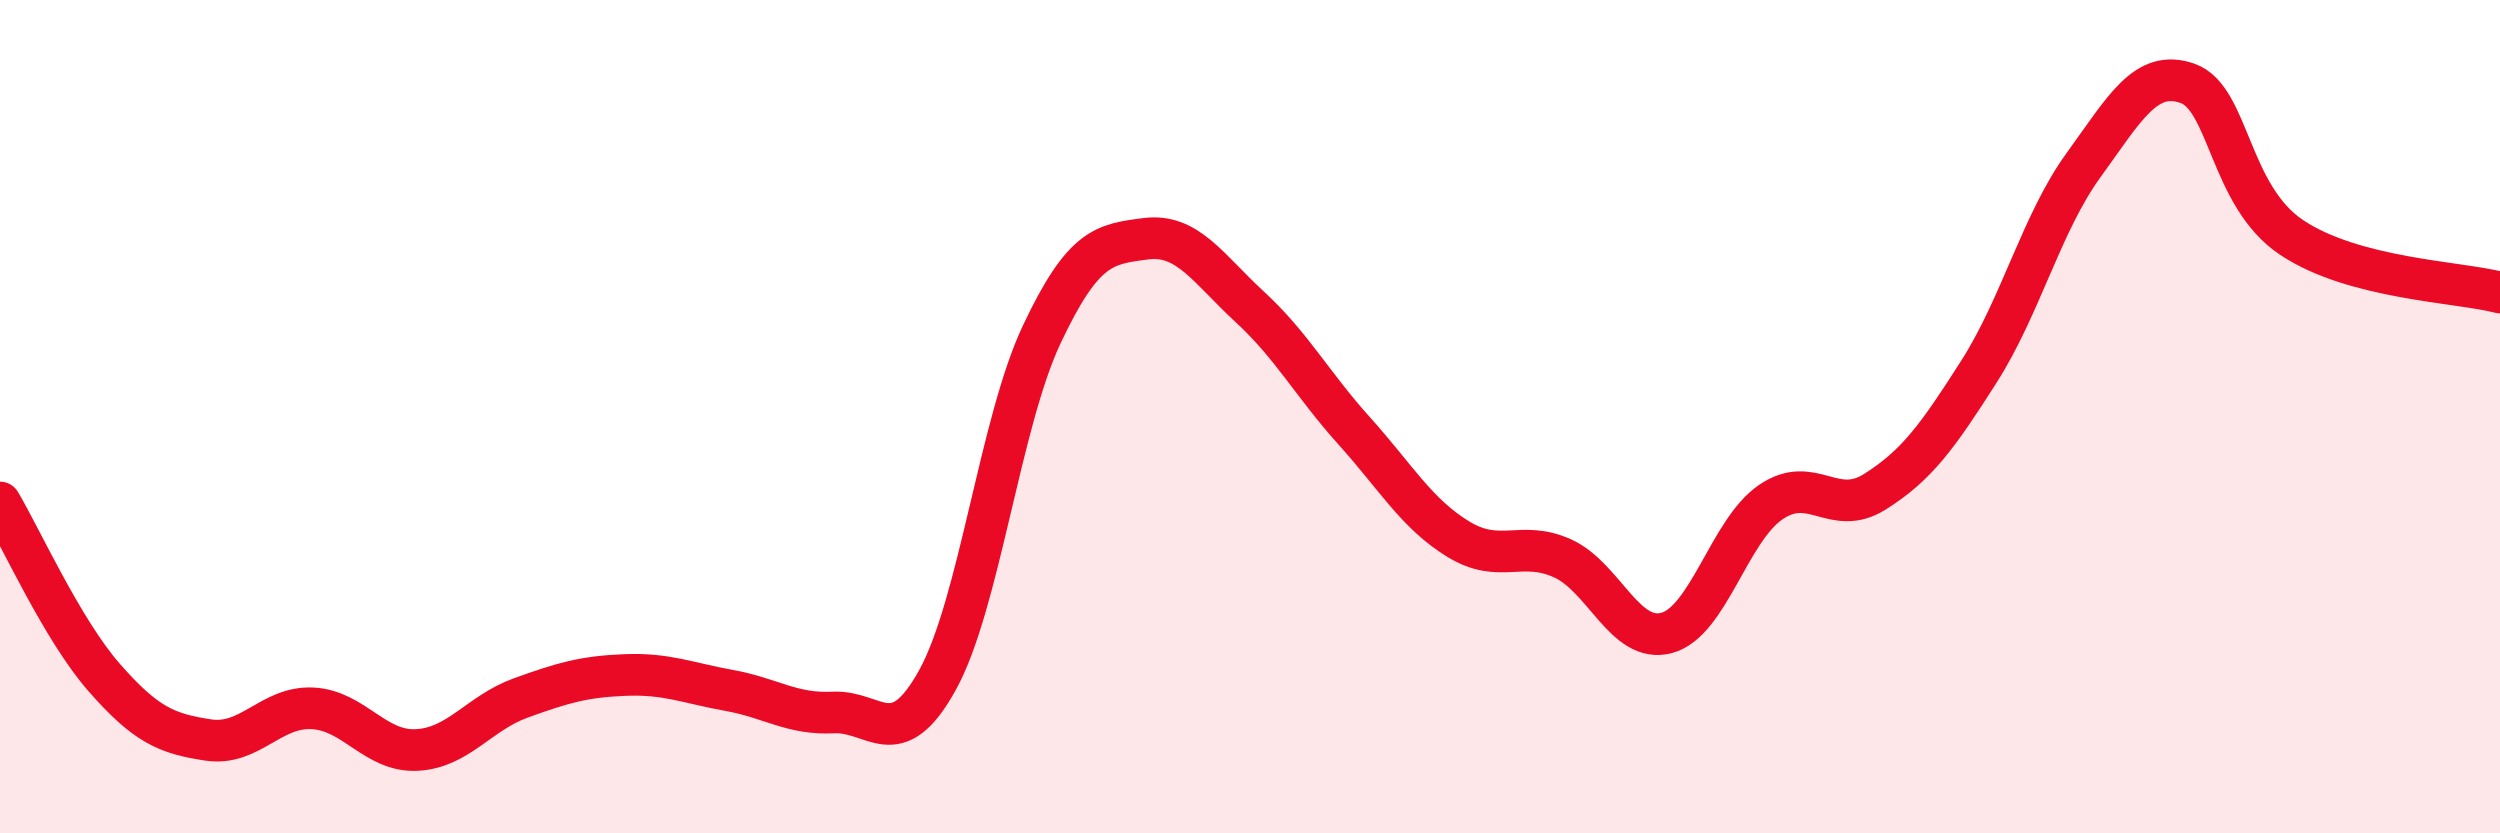
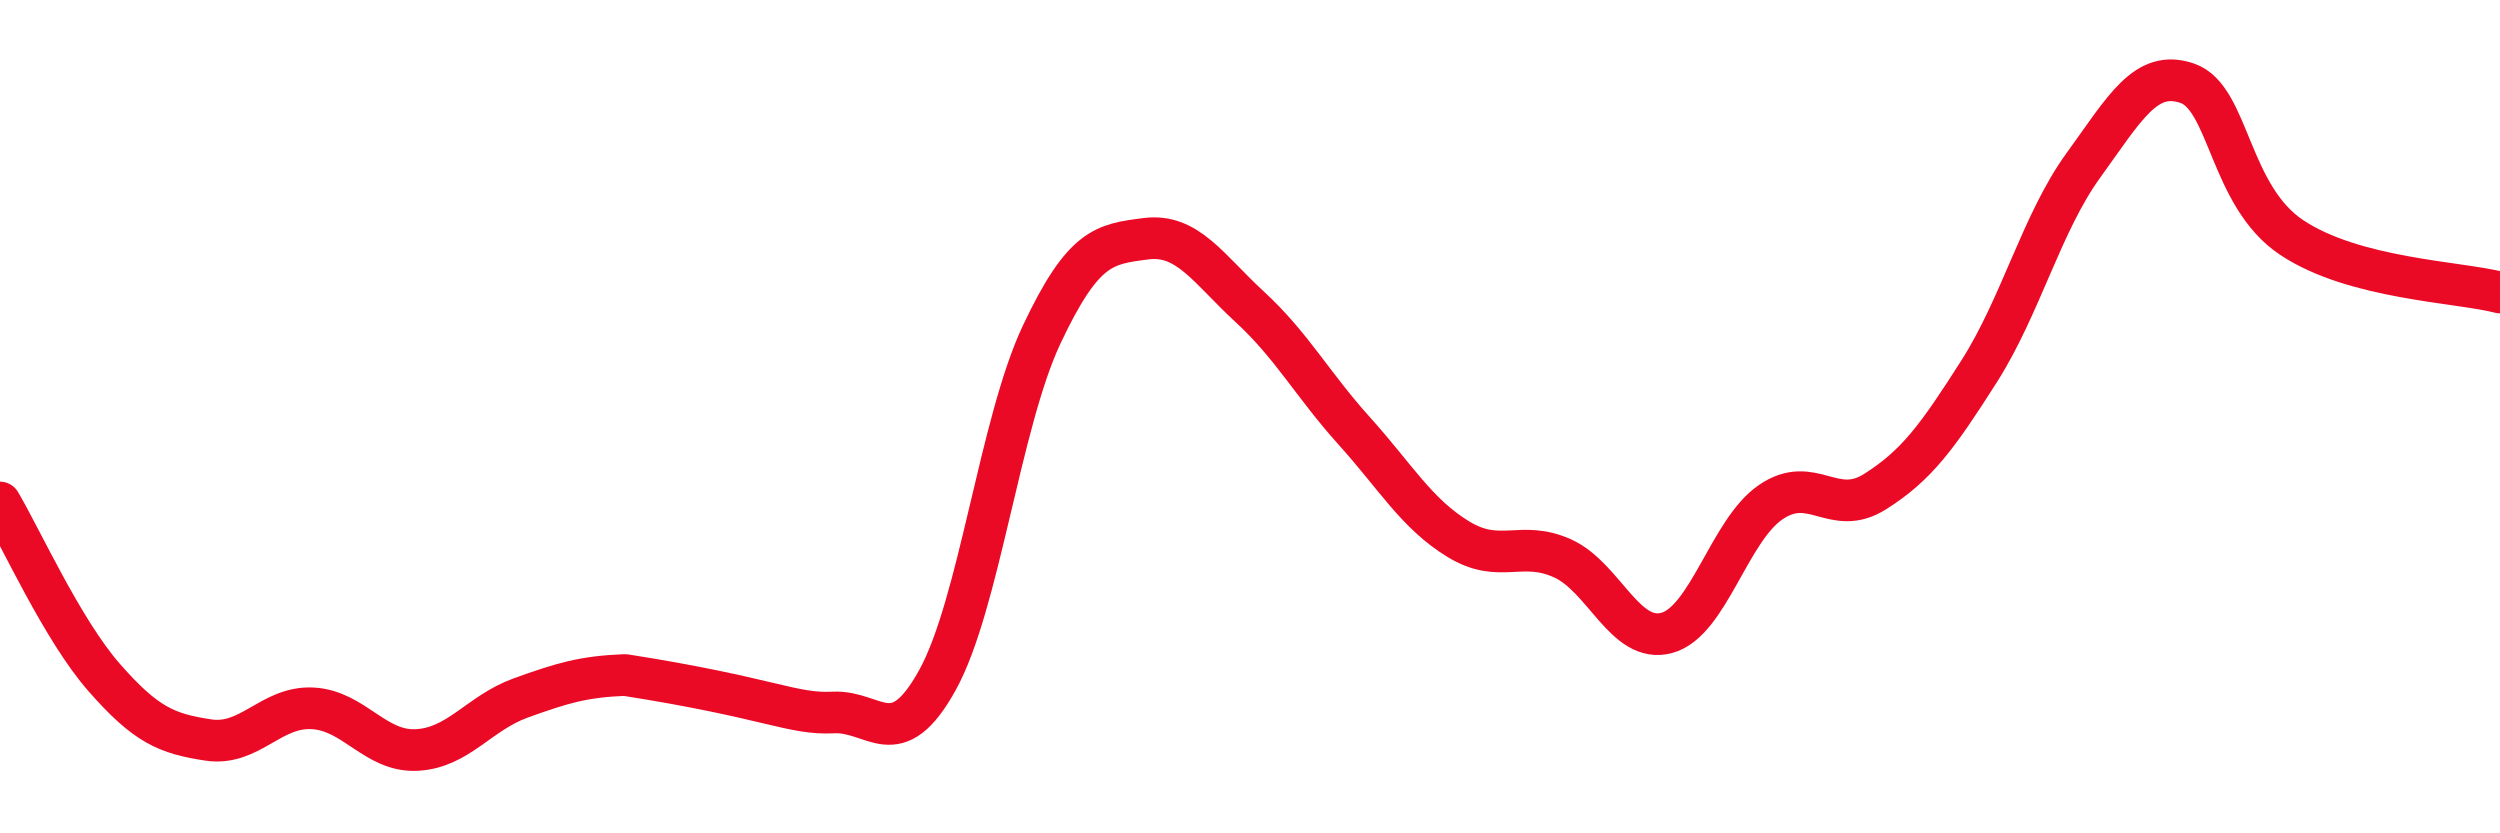
<svg xmlns="http://www.w3.org/2000/svg" width="60" height="20" viewBox="0 0 60 20">
-   <path d="M 0,12.06 C 0.5,12.9 1.5,15.12 2.5,16.26 C 3.5,17.4 4,17.61 5,17.76 C 6,17.91 6.5,16.95 7.5,17 C 8.5,17.05 9,18.05 10,18 C 11,17.95 11.5,17.11 12.5,16.75 C 13.5,16.39 14,16.24 15,16.2 C 16,16.16 16.5,16.39 17.5,16.57 C 18.5,16.75 19,17.15 20,17.1 C 21,17.05 21.5,18.13 22.5,16.32 C 23.5,14.51 24,10.15 25,8.03 C 26,5.91 26.5,5.86 27.5,5.73 C 28.5,5.6 29,6.45 30,7.37 C 31,8.29 31.5,9.23 32.5,10.34 C 33.5,11.45 34,12.33 35,12.94 C 36,13.55 36.5,12.95 37.5,13.4 C 38.5,13.85 39,15.46 40,15.19 C 41,14.92 41.5,12.73 42.5,12.05 C 43.5,11.37 44,12.43 45,11.8 C 46,11.17 46.5,10.48 47.5,8.91 C 48.5,7.34 49,5.35 50,3.97 C 51,2.59 51.5,1.65 52.5,2 C 53.5,2.35 53.5,4.7 55,5.7 C 56.5,6.7 59,6.76 60,7.02L60 20L0 20Z" fill="#EB0A25" opacity="0.1" stroke-linecap="round" stroke-linejoin="round" />
-   <path d="M 0,12.06 C 0.5,12.9 1.5,15.12 2.5,16.26 C 3.5,17.4 4,17.61 5,17.76 C 6,17.91 6.5,16.95 7.5,17 C 8.5,17.05 9,18.05 10,18 C 11,17.95 11.5,17.11 12.5,16.75 C 13.5,16.39 14,16.24 15,16.2 C 16,16.16 16.5,16.39 17.5,16.57 C 18.5,16.75 19,17.15 20,17.1 C 21,17.05 21.5,18.13 22.5,16.32 C 23.5,14.51 24,10.15 25,8.03 C 26,5.91 26.5,5.86 27.5,5.73 C 28.5,5.6 29,6.45 30,7.37 C 31,8.29 31.5,9.23 32.5,10.34 C 33.5,11.45 34,12.33 35,12.94 C 36,13.55 36.5,12.95 37.5,13.4 C 38.5,13.85 39,15.46 40,15.19 C 41,14.92 41.5,12.73 42.5,12.05 C 43.5,11.37 44,12.43 45,11.8 C 46,11.17 46.5,10.48 47.5,8.91 C 48.5,7.34 49,5.35 50,3.97 C 51,2.59 51.5,1.65 52.5,2 C 53.5,2.35 53.5,4.7 55,5.7 C 56.5,6.7 59,6.76 60,7.02" stroke="#EB0A25" stroke-width="1" fill="none" stroke-linecap="round" stroke-linejoin="round" />
+   <path d="M 0,12.06 C 0.5,12.9 1.5,15.12 2.5,16.26 C 3.5,17.4 4,17.61 5,17.76 C 6,17.91 6.5,16.95 7.5,17 C 8.5,17.05 9,18.05 10,18 C 11,17.95 11.5,17.11 12.5,16.75 C 13.5,16.39 14,16.24 15,16.2 C 18.5,16.75 19,17.15 20,17.1 C 21,17.05 21.5,18.13 22.5,16.32 C 23.5,14.51 24,10.15 25,8.03 C 26,5.91 26.5,5.86 27.5,5.73 C 28.5,5.6 29,6.45 30,7.37 C 31,8.29 31.5,9.23 32.5,10.34 C 33.5,11.45 34,12.33 35,12.94 C 36,13.55 36.5,12.95 37.5,13.4 C 38.5,13.85 39,15.46 40,15.19 C 41,14.92 41.5,12.73 42.5,12.05 C 43.5,11.37 44,12.43 45,11.8 C 46,11.17 46.5,10.48 47.5,8.91 C 48.5,7.34 49,5.35 50,3.97 C 51,2.59 51.5,1.65 52.5,2 C 53.5,2.35 53.5,4.7 55,5.7 C 56.5,6.7 59,6.76 60,7.02" stroke="#EB0A25" stroke-width="1" fill="none" stroke-linecap="round" stroke-linejoin="round" />
</svg>